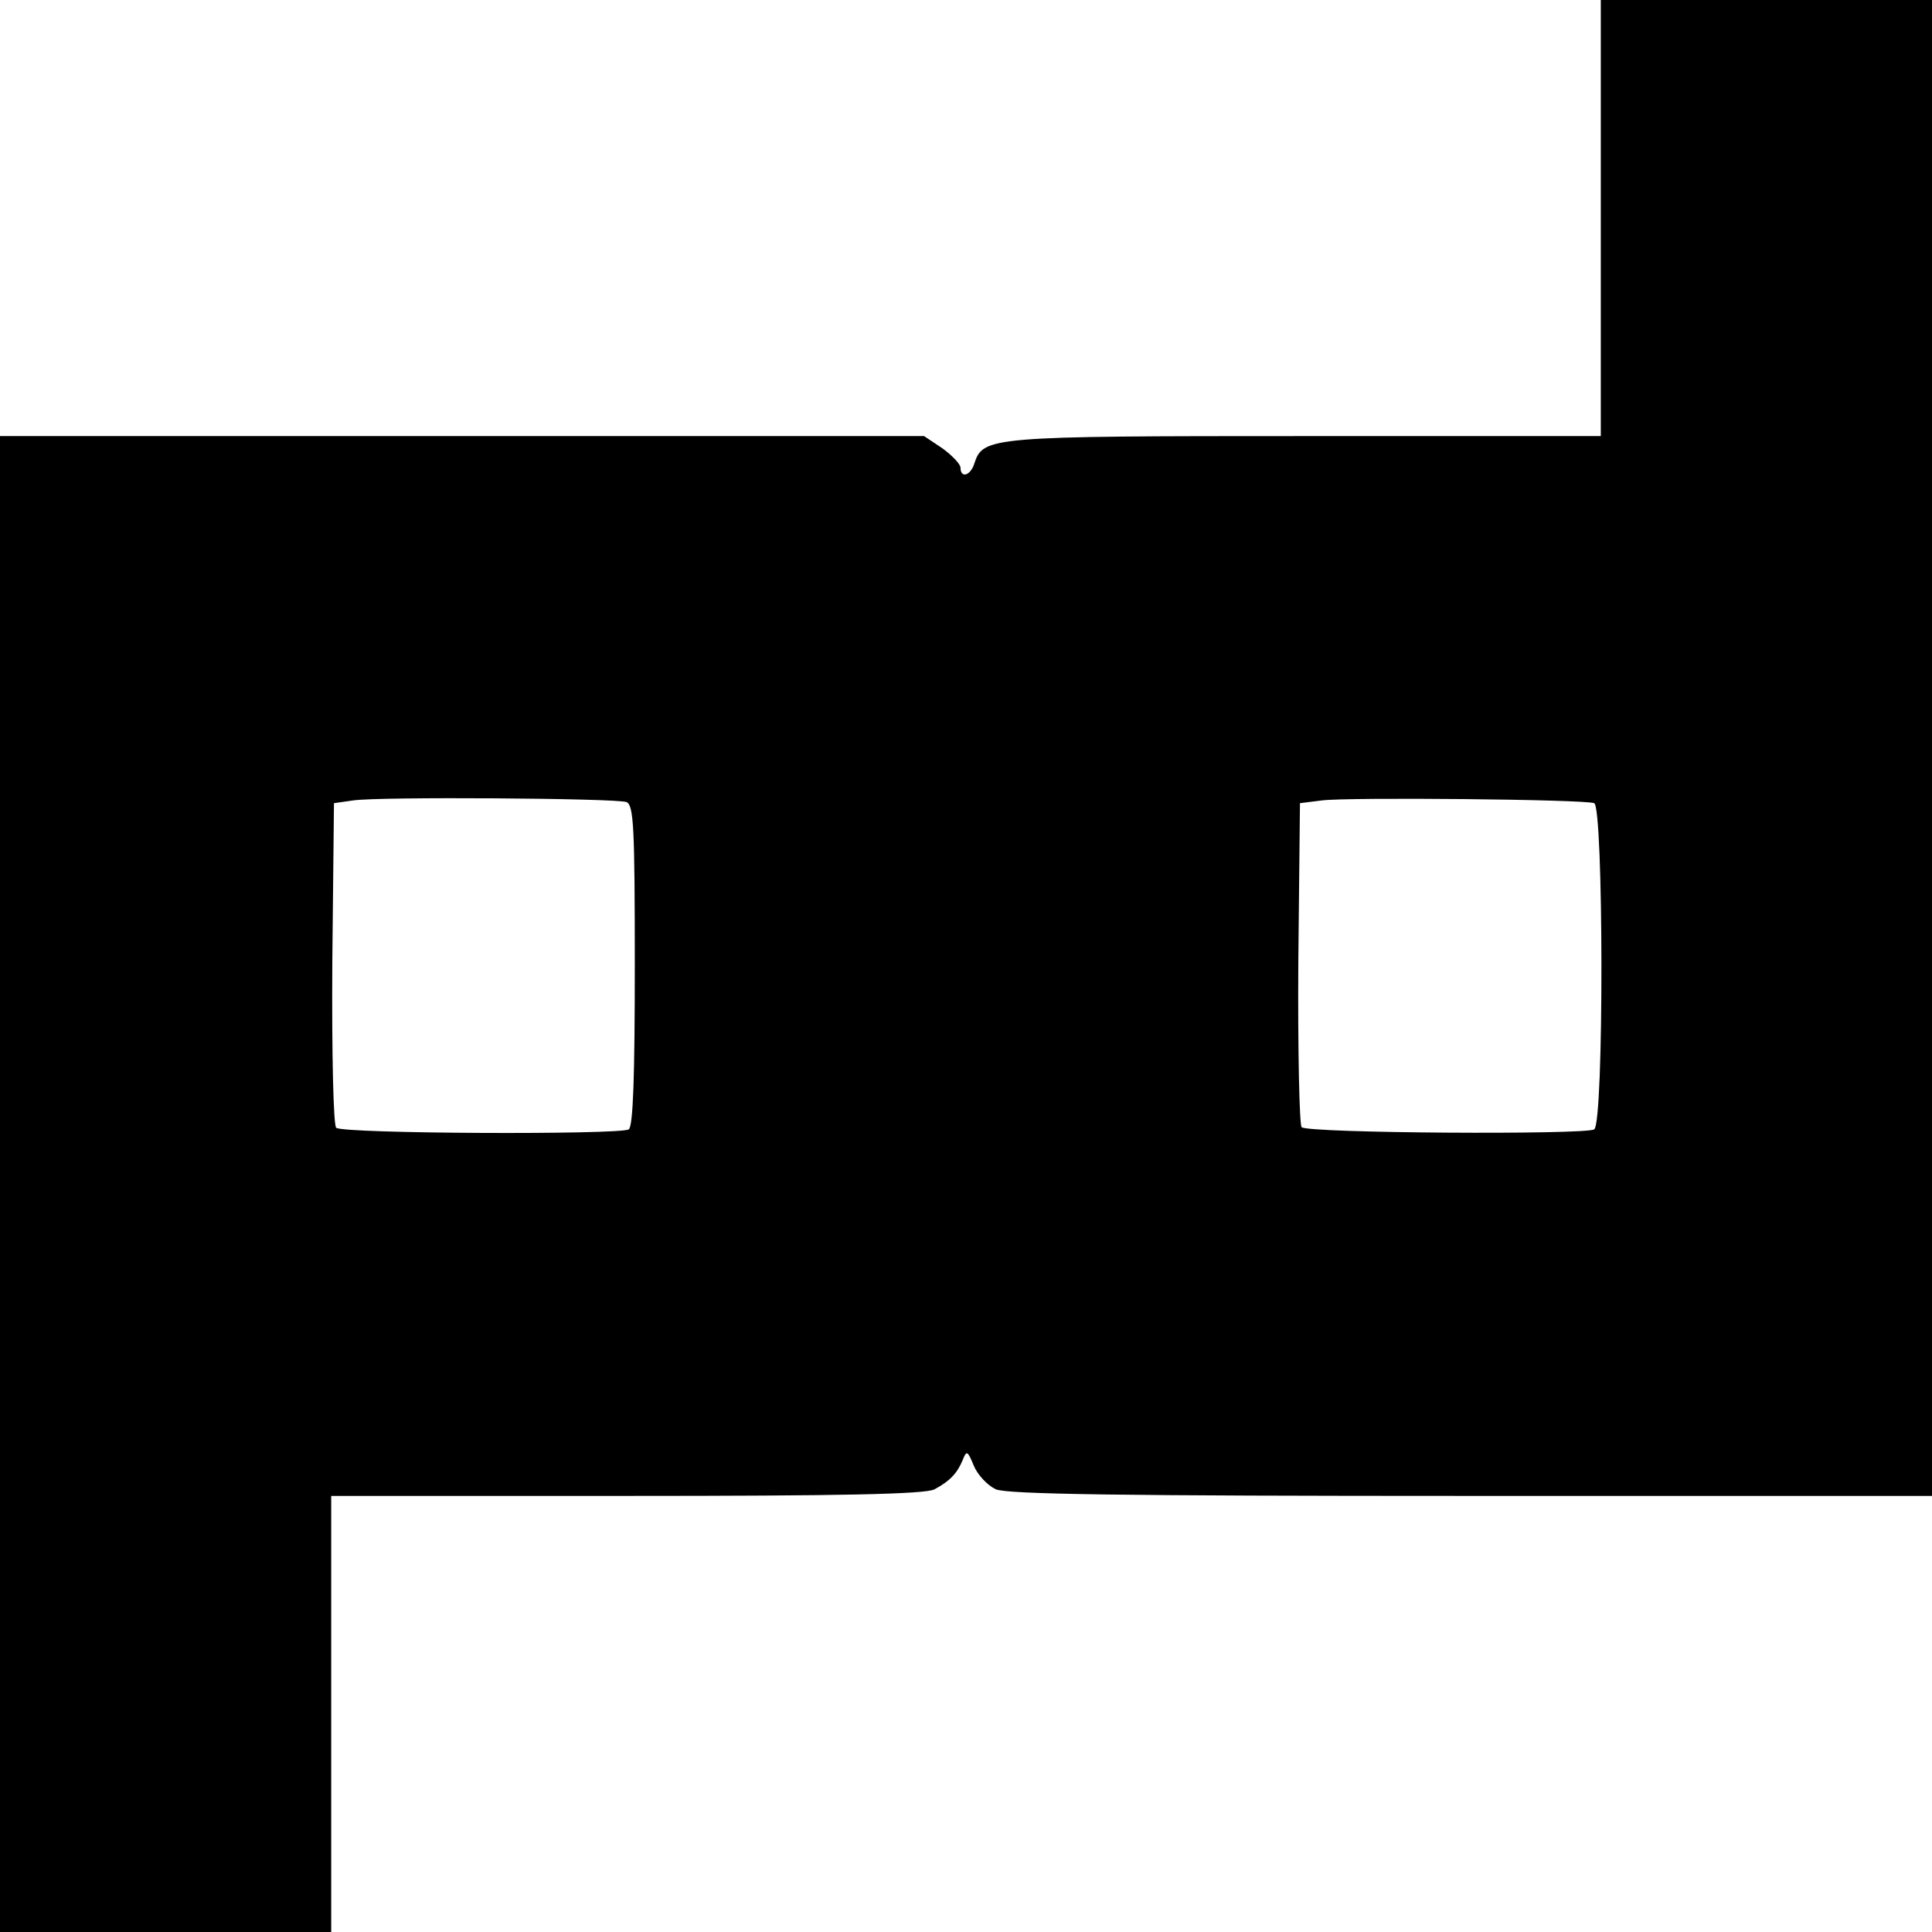
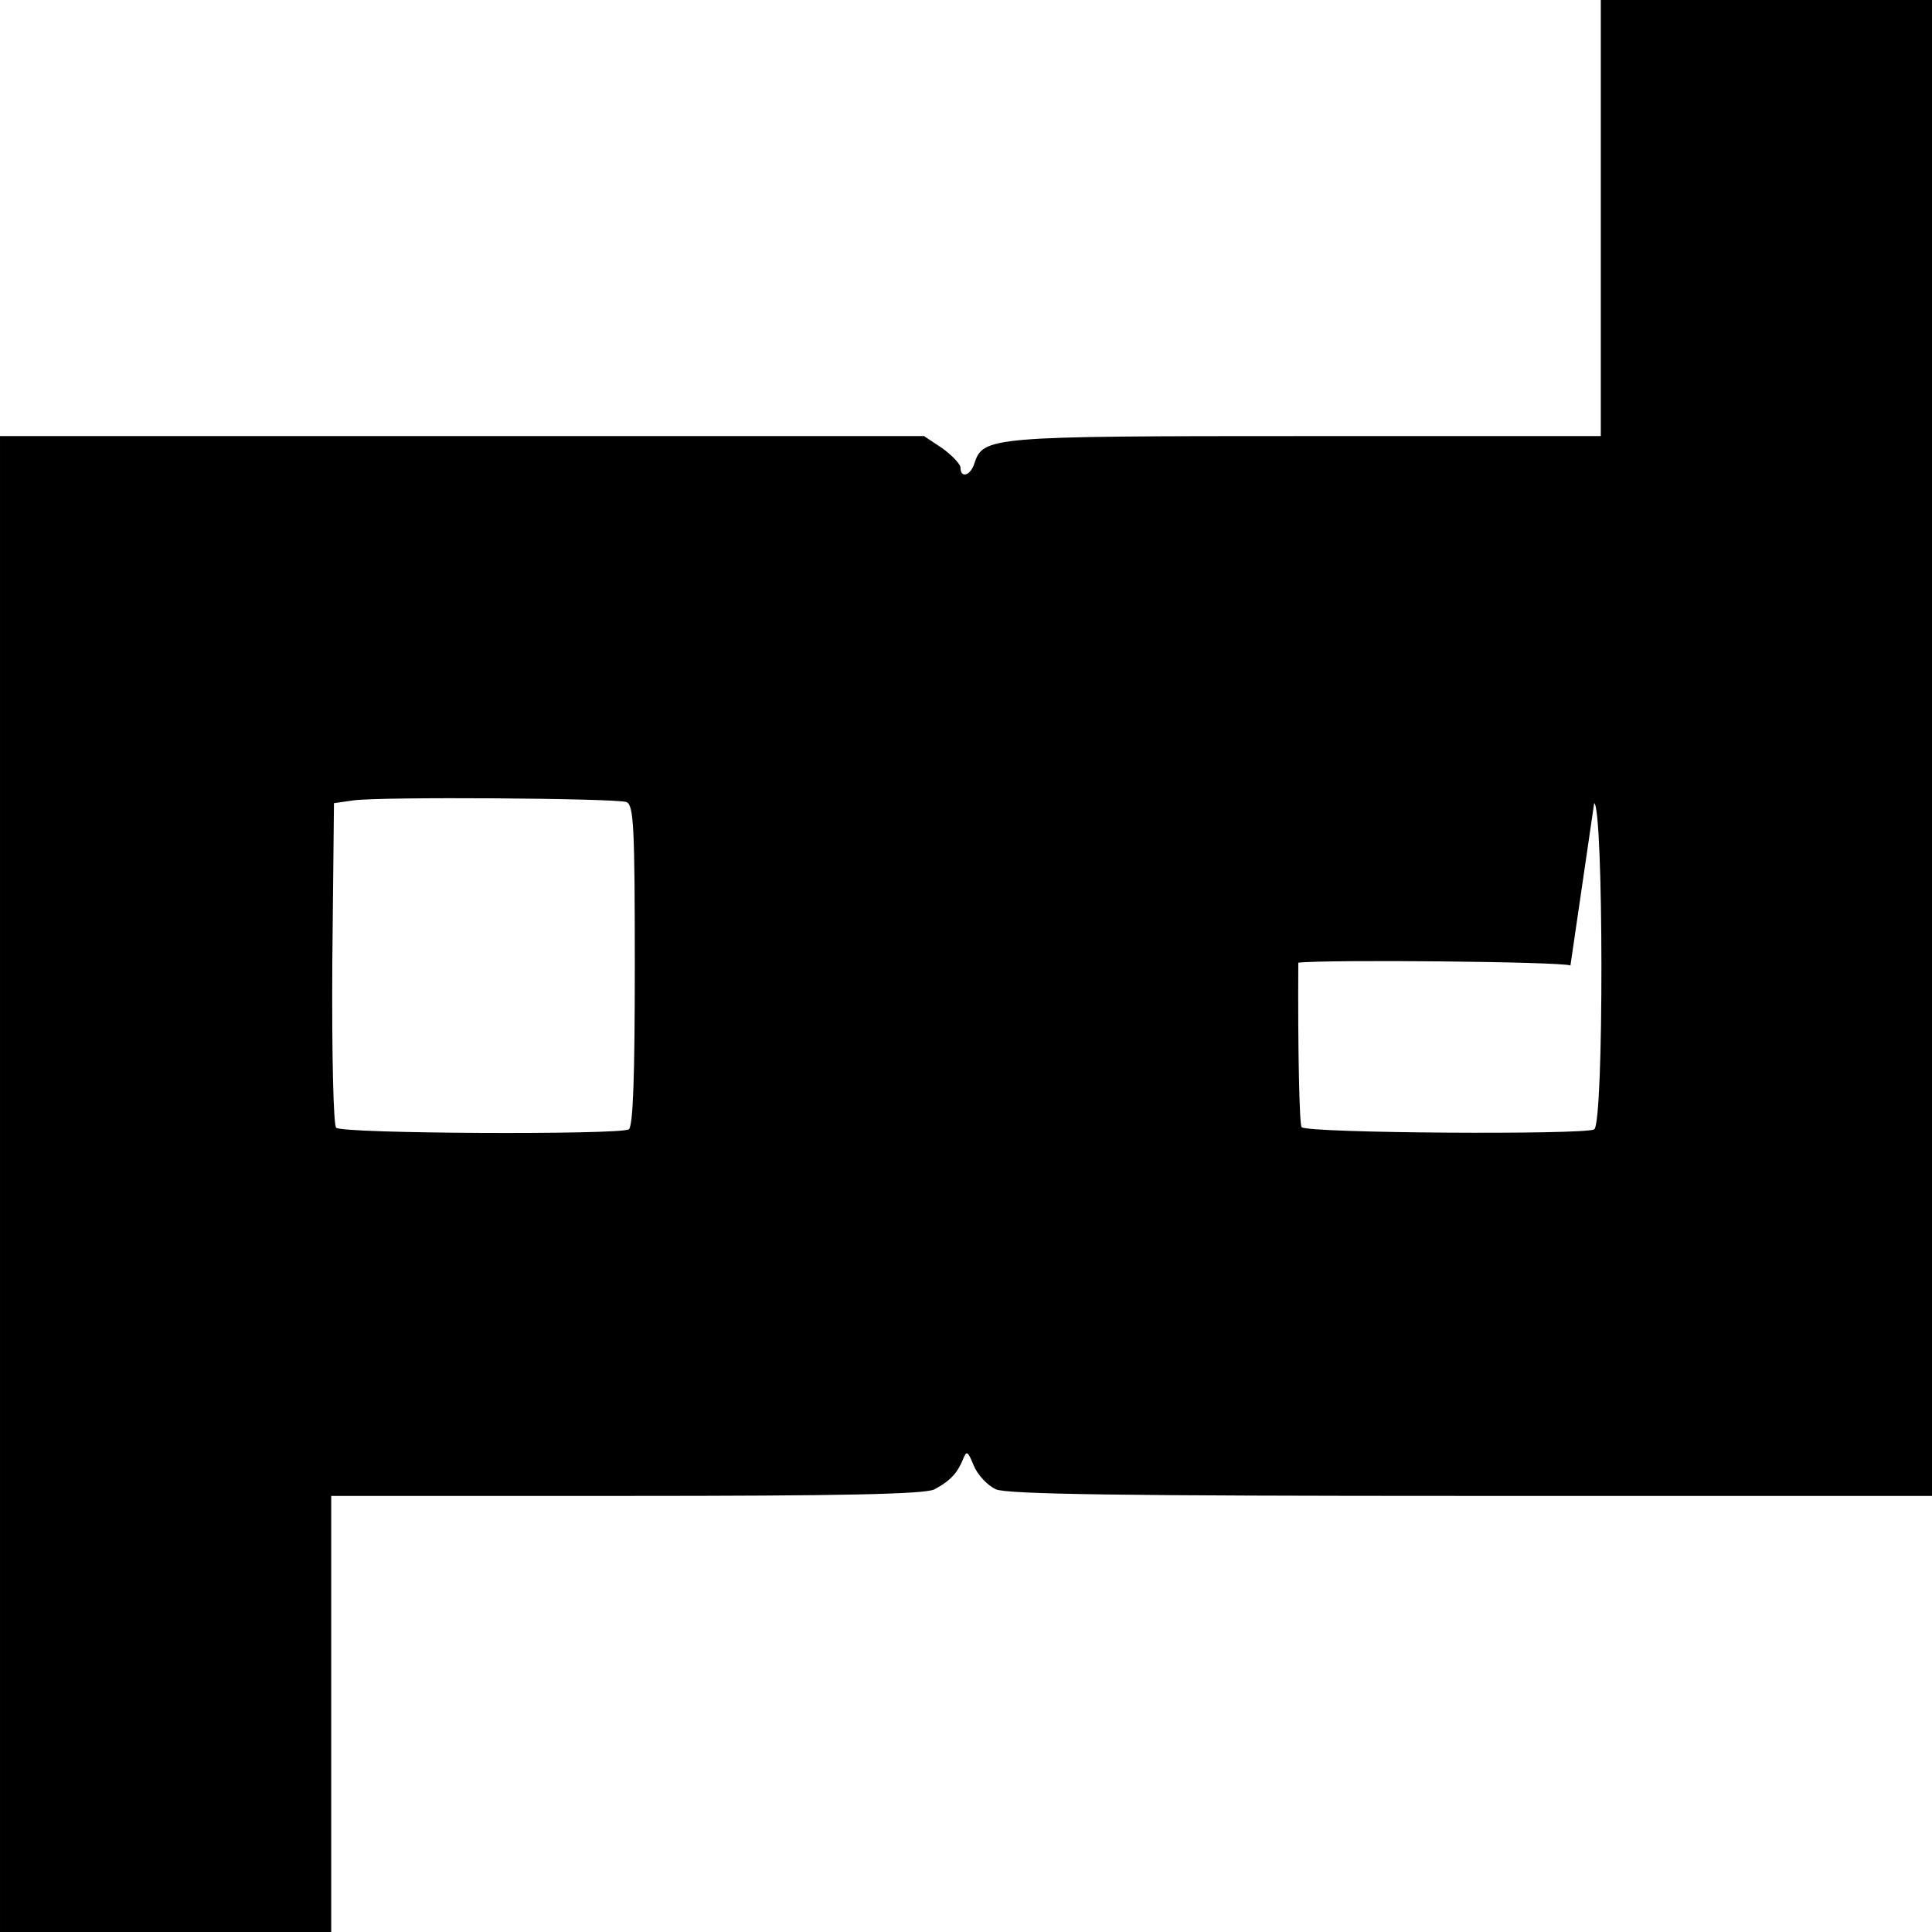
<svg xmlns="http://www.w3.org/2000/svg" version="1.0" width="350pt" height="350pt" viewBox="0 0 350 350" preserveAspectRatio="xMidYMid meet">
  <g transform="translate(0,350) scale(0.1,-0.1)" fill="#000000" stroke="none">
-     <path d="M2900 3105 l0 -395 -535 0 c-574 0 -584 -1 -600 -50 -7 -22 -25 -27 -25 -7 0 6 -15 22 -33 35 l-33 22 -837 0 -837 0 0 -1355 0 -1355 300 0 300 0 0 395 0 395 536 0 c386 0 541 3 557 12 28 15 41 29 51 53 7 18 9 17 20 -10 7 -17 25 -36 40 -43 21 -9 224 -12 861 -12 l835 0 0 1355 0 1355 -300 0 -300 0 0 -395z m-1765 -1058 c13 -6 15 -44 15 -296 0 -200 -3 -292 -11 -297 -17 -10 -519 -8 -530 3 -5 5 -8 130 -7 299 l3 289 35 5 c48 7 475 4 495 -3z m1753 -2 c17 -6 18 -580 0 -591 -17 -10 -519 -7 -530 4 -4 4 -7 139 -6 298 l3 289 40 5 c48 6 475 2 493 -5z" />
+     <path d="M2900 3105 l0 -395 -535 0 c-574 0 -584 -1 -600 -50 -7 -22 -25 -27 -25 -7 0 6 -15 22 -33 35 l-33 22 -837 0 -837 0 0 -1355 0 -1355 300 0 300 0 0 395 0 395 536 0 c386 0 541 3 557 12 28 15 41 29 51 53 7 18 9 17 20 -10 7 -17 25 -36 40 -43 21 -9 224 -12 861 -12 l835 0 0 1355 0 1355 -300 0 -300 0 0 -395z m-1765 -1058 c13 -6 15 -44 15 -296 0 -200 -3 -292 -11 -297 -17 -10 -519 -8 -530 3 -5 5 -8 130 -7 299 l3 289 35 5 c48 7 475 4 495 -3z m1753 -2 c17 -6 18 -580 0 -591 -17 -10 -519 -7 -530 4 -4 4 -7 139 -6 298 c48 6 475 2 493 -5z" />
  </g>
</svg>